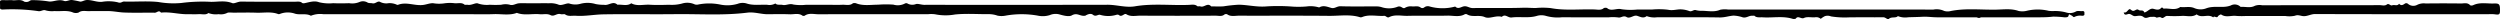
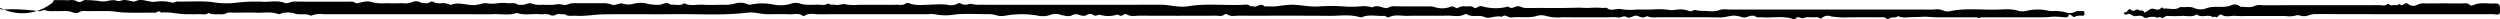
<svg xmlns="http://www.w3.org/2000/svg" width="608" height="4.649" viewBox="0 0 608 4.649">
  <g id="Group_166" data-name="Group 166" transform="translate(734.999 310.568) rotate(180)">
-     <path id="Path_6989" data-name="Path 6989" d="M760.929,308.689c.011-.309-.18-.437-.637-.439a44.782,44.782,0,0,1-8.647-.386c-.7-.141-1.219.454-1.854.164a5.96,5.96,0,0,0-2.132-.147c-1.5-.13-3.066.27-4.508-.364a2,2,0,0,0-1.328,0c-.777.6-1.723.314-2.586.342-1.477.047-2.959,0-4.44.017-1.377.017-2.693-.3-4.032-.354-2.489-.1-4.994-.011-7.491-.045-.5-.007-.986.723-1.485.019-2.191.245-4.266-.409-6.43-.384-.925.011-1.857-.042-2.774.015-.778.048-1.672-.28-2.326.273a5.135,5.135,0,0,0-2.49-.277,3.483,3.483,0,0,0-2.062.292c-.291.194-1.048.073-1.594.075-1.851.006-3.7.053-5.55-.012-1.779-.063-3.633.329-5.331-.354a.984.984,0,0,0-.479.1,5.366,5.366,0,0,1-3.573.016c-1.208-.367-2.7.156-3.856-.506a5.977,5.977,0,0,1-3.1.373c-1.943.018-3.886.005-5.829.005H646.973c-2.036,0-4.077-.061-6.105.018-1.877.074-3.827-.378-5.63.312-1.78-.7-3.721-.157-5.569-.333-.875-.083-1.789.213-2.642-.227s-1.525.541-2.46.245c-.3-.1-.887.077-1.06-.052-.769-.571-1.72-.276-2.586-.337-2.268-.161-4.481.3-6.709.339-5.826.1-11.659-.02-17.485.05-5.847.07-11.719-.365-17.534.366-1.745.22-3.337-.4-5.045-.385-1.758.017-3.52.055-5.271-.016-1.038-.042-2.218.361-3.119-.346a.763.763,0,0,0-.525,0c-1,.735-2.27.347-3.393.352-8.881.034-17.764.019-26.647.019a7.048,7.048,0,0,1-1.654-.02,12.842,12.842,0,0,0-4.843-.056c-2.712.283-5.535.061-8.31.085a6.2,6.2,0,0,1-2.013-.354,4.878,4.878,0,0,0-1.917-.022,22.326,22.326,0,0,1-7.882.021,5.74,5.74,0,0,0-2.939.121,3.607,3.607,0,0,1-2.34.174c-1.049-.3-2.351-.63-3.038-.233-1.237.715-2-.2-2.965-.1-.09.01-.219-.026-.272.005-.572.341-1.351.667-1.885.241-.718-.572-1.219.136-1.775-.024a6.888,6.888,0,0,0-3.9,0c-.664.2-.664-.228-1.061-.234-.6-.009-.949.657-1.406.375-1.073-.665-2.284-.33-3.409-.338-6.1-.04-12.21-.028-18.315-.006-.685,0-1.485-.236-2.06.251a.733.733,0,0,1-.733.083c-.838-.623-1.9-.33-2.854-.333-7.309-.025-14.62.035-21.927-.04-2.511-.026-5.1.43-7.548-.344a.917.917,0,0,0-.508.059c-1.718.7-3.583.152-5.368.289-.363.028-.713-.558-1.135-.339-1.427.742-3.016.3-4.51.336-3.234.083-6.477-.026-9.712.05-1.4.033-2.929-.423-4.223.346a.759.759,0,0,1-.522-.018c-1.227-.808-2.922-.062-4.329-.681-1.185-.52-2.721.494-4.144.06-.877.805-1.489-.269-2.394-.153-2.014.256-4.134-.221-6.162.393a3.922,3.922,0,0,1-2.17-.008,10.457,10.457,0,0,0-3.966-.33c-3.792-.034-7.587-.012-11.38-.012a10.536,10.536,0,0,1-2.2-.032c-.76-.175-1.263.583-2.1.083-.6-.358-1.3.166-1.943.322a1.209,1.209,0,0,1-.549,0c-.782-.22-1.528-.742-2.373-.082a5.242,5.242,0,0,0-2.492-.288c-5.089-.006-10.18.047-15.266-.039-1.228-.021-2.224.368-3.375.447a7.958,7.958,0,0,1-2.264-.435c-.934-.168-1.455.455-2.277.4-.183-.011-.477.048-.537-.011-.526-.521-1.307-.325-2.008-.372-2.419-.162-4.912.389-7.273-.364a1.27,1.27,0,0,0-.768.044c-.531.838-1.315-.162-1.976.155-.788.378-1.773.1-2.665.17a1.694,1.694,0,0,1-1.434-.375,4.922,4.922,0,0,1-.994.654,2.2,2.2,0,0,1-1.506-.062,21.4,21.4,0,0,0-4.4-.232c-2.775.042-5.551,0-8.327.022-.58,0-1-.7-1.379-.353-.6.548-1.68.08-2.143.642a4.707,4.707,0,0,0-2.5-.286c-1.161.047-2.331.048-3.493.121-1.109.07-2.351-.13-3.542-.131q-10.964,0-21.928,0c-1.2,0-2.409-.039-3.607.013a20.691,20.691,0,0,0-2.656.152,22.049,22.049,0,0,1-2.714-.164c-.543,0-1.011-.075-1.106.527-.067.421-.45-.014-.692-.089-.286-.089-.427-.546-.756-.322a3.057,3.057,0,0,1-1.8.254c-.747.024-.554.385-.577.669-.022.269.052.52.572.47s1.1.16,1.579-.14a2.96,2.96,0,0,1,2.318-.183,10.165,10.165,0,0,0,3.139.329,7.714,7.714,0,0,1,1.074.06,11.48,11.48,0,0,0,5.43-.016,4.445,4.445,0,0,1,1.9-.017c1.743.618,3.573.363,5.341.323,3.718-.083,7.477.4,11.158-.338a2.955,2.955,0,0,1,1.61.027,4.283,4.283,0,0,0,2.6.326q24.981.024,49.962.011a5.789,5.789,0,0,0,1.9-.059c1.387-.607,2.859-.292,4.254-.252a5.585,5.585,0,0,1,1.63.156c.581.2.985-.448,1.617-.221a6.449,6.449,0,0,0,1.988.413c1.063.047,2.006-.351,3.178-.092a19.072,19.072,0,0,0,3.859.057h3.609a16.015,16.015,0,0,1,3.848.065c1.212.332,2.531-.623,3.536.3a1.154,1.154,0,0,0,.776-.013c.637-.589,1.537-.363,2.3-.337,3.531.117,7.089-.326,10.609.329a18.45,18.45,0,0,0,3.595.027c1.05-.021,2.078.1,3.153.06,4.061-.134,8.139-.023,12.208-.078.869-.011,1.416.6,2.265.4.684-.168,1.32-.717,2.02-.029a11.754,11.754,0,0,1,6.233.019,1.41,1.41,0,0,0,1.253-.195.737.737,0,0,1,.932-.056c.606.466,1.374.205,2.066.264a2.72,2.72,0,0,0,1.74-.353c.583-.351.905.677,1.9.227a5.789,5.789,0,0,1,3.861-.026,4.4,4.4,0,0,0,1.295.151c2.867.011,5.74-.053,8.6.039.905.03,1.42-.639,2.265-.4.981.271,1.912.709,2.946.107a7.1,7.1,0,0,0,3.028.245,22.385,22.385,0,0,1,3.439-.038,44.861,44.861,0,0,0,6.647.027c2.211-.132,4.271.4,6.435.434a35.2,35.2,0,0,0,3.66-.388c1-.084,2.032-.017,3.049-.017.865.993,1.719-.332,2.6-.01.218.08.667-.033.776.064.569.511,1.354.339,2.038.312,4.362-.172,8.755.389,13.1-.346,2.242-.38,4.436.377,6.7.373q20.956-.043,41.912-.014c.833,0,1.668.022,2.5-.006.766-.027,1.669.338,2.151.195a2.431,2.431,0,0,1,2.168.181.733.733,0,0,0,.506-.039,3.75,3.75,0,0,1,2.846-.283,25.993,25.993,0,0,0,3.718-.017c1.775-.007,3.627-.336,5.33.336a1.243,1.243,0,0,0,.8,0c.723-.639,1.708-.31,2.571-.354,1.013-.052,2.034-.012,3.052-.012h3.054c.925,0,1.85,0,2.776,0a11.489,11.489,0,0,1,3.006.07c1.024.32,1.743-.287,2.648-.089.57.124,1.3-.124,1.732.351a2.855,2.855,0,0,1,1.962-.325c1.686.091,3.4-.236,5.075.329a3.368,3.368,0,0,0,2.113-.087,8.727,8.727,0,0,1,4.266-.185,13.584,13.584,0,0,0,5.429-.008,1.467,1.467,0,0,1,.962.133,4.346,4.346,0,0,0,2.885.123,9.64,9.64,0,0,1,3.151-.3c1.57-.045,3.155-.086,4.715.009,1.5.092,3.114-.427,4.491.357.979-.753,2.241-.248,3.365-.354,1.07,1,2.1-.231,3.166-.03a11.137,11.137,0,0,1,2.113.185,6.784,6.784,0,0,0,3.688.074,4.624,4.624,0,0,1,2.714.055c.665.211,1.893-.644,2.714-.239a5.276,5.276,0,0,0,2.33.3c.828.042,1.665.01,2.5.01h2.5c.74,0,1.487.042,2.219-.011.771-.057,1.475-.634,2.25-.342a4.325,4.325,0,0,0,2.06-.011,23.851,23.851,0,0,1,2.773,0,6.752,6.752,0,0,1,2.884.311c.535.26,1.539-.487,2.487-.327.26.044.681-.05.792.045.652.567,1.531.292,2.309.329a9.615,9.615,0,0,0,2.748-.035,8.723,8.723,0,0,1,2.62.058c.906-.007,1.637-.36,2.535-.445,2.009-.189,3.958.814,5.938.056a.44.44,0,0,1,.271,0,4.236,4.236,0,0,0,2,.395,3.3,3.3,0,0,1,2.057.277c.642.405,1.132-.5,1.93-.311.4.1.86-.036,1.256.236a2.165,2.165,0,0,0,1.785.118,4.627,4.627,0,0,1,2.6-.329c1.292-.045,2.594-.058,3.883,0a10.4,10.4,0,0,1,3.461.239c1.177.45,2.4-.028,3.577-.246a.826.826,0,0,1,.5.055c.463.465,1.15.311,1.761.312,4.349.009,8.7-.029,13.046.033.879.012,1.691-.579,2.231-.364,1.677.673,3.409.295,5.081.3a39.93,39.93,0,0,0,7.29-.276,20.9,20.9,0,0,1,5.589.239c2.713.283,5.539.026,8.308.111.547.017.715-.489,1.582-.176a9.955,9.955,0,0,0,3.784.109c1.322-.116,2.381.462,3.662.438.7-.014,1.156-.435,1.7-.379a20.3,20.3,0,0,0,2,.389c.707.018,1.323-.432,1.871-.228,1.386.516,2.673-.319,3.8-.12a26.537,26.537,0,0,0,3.961.312.991.991,0,0,0,.686-.245,1.485,1.485,0,0,1,1.266-.115c.948.693,2.12.172,2.953.354.834,0,1.484-.021,2.129.006.575.023.844-.1.809-.517A11.73,11.73,0,0,1,760.929,308.689Z" transform="translate(-25.937)" />
+     <path id="Path_6989" data-name="Path 6989" d="M760.929,308.689c.011-.309-.18-.437-.637-.439a44.782,44.782,0,0,1-8.647-.386c-.7-.141-1.219.454-1.854.164a5.96,5.96,0,0,0-2.132-.147c-1.5-.13-3.066.27-4.508-.364a2,2,0,0,0-1.328,0c-.777.6-1.723.314-2.586.342-1.477.047-2.959,0-4.44.017-1.377.017-2.693-.3-4.032-.354-2.489-.1-4.994-.011-7.491-.045-.5-.007-.986.723-1.485.019-2.191.245-4.266-.409-6.43-.384-.925.011-1.857-.042-2.774.015-.778.048-1.672-.28-2.326.273a5.135,5.135,0,0,0-2.49-.277,3.483,3.483,0,0,0-2.062.292c-.291.194-1.048.073-1.594.075-1.851.006-3.7.053-5.55-.012-1.779-.063-3.633.329-5.331-.354a.984.984,0,0,0-.479.1,5.366,5.366,0,0,1-3.573.016c-1.208-.367-2.7.156-3.856-.506a5.977,5.977,0,0,1-3.1.373c-1.943.018-3.886.005-5.829.005H646.973c-2.036,0-4.077-.061-6.105.018-1.877.074-3.827-.378-5.63.312-1.78-.7-3.721-.157-5.569-.333-.875-.083-1.789.213-2.642-.227s-1.525.541-2.46.245c-.3-.1-.887.077-1.06-.052-.769-.571-1.72-.276-2.586-.337-2.268-.161-4.481.3-6.709.339-5.826.1-11.659-.02-17.485.05-5.847.07-11.719-.365-17.534.366-1.745.22-3.337-.4-5.045-.385-1.758.017-3.52.055-5.271-.016-1.038-.042-2.218.361-3.119-.346a.763.763,0,0,0-.525,0c-1,.735-2.27.347-3.393.352-8.881.034-17.764.019-26.647.019a7.048,7.048,0,0,1-1.654-.02,12.842,12.842,0,0,0-4.843-.056c-2.712.283-5.535.061-8.31.085a6.2,6.2,0,0,1-2.013-.354,4.878,4.878,0,0,0-1.917-.022,22.326,22.326,0,0,1-7.882.021,5.74,5.74,0,0,0-2.939.121,3.607,3.607,0,0,1-2.34.174c-1.049-.3-2.351-.63-3.038-.233-1.237.715-2-.2-2.965-.1-.09.01-.219-.026-.272.005-.572.341-1.351.667-1.885.241-.718-.572-1.219.136-1.775-.024a6.888,6.888,0,0,0-3.9,0c-.664.2-.664-.228-1.061-.234-.6-.009-.949.657-1.406.375-1.073-.665-2.284-.33-3.409-.338-6.1-.04-12.21-.028-18.315-.006-.685,0-1.485-.236-2.06.251a.733.733,0,0,1-.733.083c-.838-.623-1.9-.33-2.854-.333-7.309-.025-14.62.035-21.927-.04-2.511-.026-5.1.43-7.548-.344a.917.917,0,0,0-.508.059c-1.718.7-3.583.152-5.368.289-.363.028-.713-.558-1.135-.339-1.427.742-3.016.3-4.51.336-3.234.083-6.477-.026-9.712.05-1.4.033-2.929-.423-4.223.346a.759.759,0,0,1-.522-.018c-1.227-.808-2.922-.062-4.329-.681-1.185-.52-2.721.494-4.144.06-.877.805-1.489-.269-2.394-.153-2.014.256-4.134-.221-6.162.393a3.922,3.922,0,0,1-2.17-.008,10.457,10.457,0,0,0-3.966-.33c-3.792-.034-7.587-.012-11.38-.012a10.536,10.536,0,0,1-2.2-.032c-.76-.175-1.263.583-2.1.083-.6-.358-1.3.166-1.943.322a1.209,1.209,0,0,1-.549,0c-.782-.22-1.528-.742-2.373-.082a5.242,5.242,0,0,0-2.492-.288c-5.089-.006-10.18.047-15.266-.039-1.228-.021-2.224.368-3.375.447a7.958,7.958,0,0,1-2.264-.435c-.934-.168-1.455.455-2.277.4-.183-.011-.477.048-.537-.011-.526-.521-1.307-.325-2.008-.372-2.419-.162-4.912.389-7.273-.364a1.27,1.27,0,0,0-.768.044c-.531.838-1.315-.162-1.976.155-.788.378-1.773.1-2.665.17a1.694,1.694,0,0,1-1.434-.375,4.922,4.922,0,0,1-.994.654,2.2,2.2,0,0,1-1.506-.062,21.4,21.4,0,0,0-4.4-.232c-2.775.042-5.551,0-8.327.022-.58,0-1-.7-1.379-.353-.6.548-1.68.08-2.143.642a4.707,4.707,0,0,0-2.5-.286c-1.161.047-2.331.048-3.493.121-1.109.07-2.351-.13-3.542-.131q-10.964,0-21.928,0c-1.2,0-2.409-.039-3.607.013a20.691,20.691,0,0,0-2.656.152,22.049,22.049,0,0,1-2.714-.164c-.543,0-1.011-.075-1.106.527-.067.421-.45-.014-.692-.089-.286-.089-.427-.546-.756-.322a3.057,3.057,0,0,1-1.8.254c-.747.024-.554.385-.577.669-.022.269.052.52.572.47s1.1.16,1.579-.14a2.96,2.96,0,0,1,2.318-.183,10.165,10.165,0,0,0,3.139.329,7.714,7.714,0,0,1,1.074.06,11.48,11.48,0,0,0,5.43-.016,4.445,4.445,0,0,1,1.9-.017c1.743.618,3.573.363,5.341.323,3.718-.083,7.477.4,11.158-.338a2.955,2.955,0,0,1,1.61.027,4.283,4.283,0,0,0,2.6.326q24.981.024,49.962.011a5.789,5.789,0,0,0,1.9-.059c1.387-.607,2.859-.292,4.254-.252a5.585,5.585,0,0,1,1.63.156c.581.2.985-.448,1.617-.221a6.449,6.449,0,0,0,1.988.413c1.063.047,2.006-.351,3.178-.092a19.072,19.072,0,0,0,3.859.057h3.609a16.015,16.015,0,0,1,3.848.065c1.212.332,2.531-.623,3.536.3a1.154,1.154,0,0,0,.776-.013a18.45,18.45,0,0,0,3.595.027c1.05-.021,2.078.1,3.153.06,4.061-.134,8.139-.023,12.208-.078.869-.011,1.416.6,2.265.4.684-.168,1.32-.717,2.02-.029a11.754,11.754,0,0,1,6.233.019,1.41,1.41,0,0,0,1.253-.195.737.737,0,0,1,.932-.056c.606.466,1.374.205,2.066.264a2.72,2.72,0,0,0,1.74-.353c.583-.351.905.677,1.9.227a5.789,5.789,0,0,1,3.861-.026,4.4,4.4,0,0,0,1.295.151c2.867.011,5.74-.053,8.6.039.905.03,1.42-.639,2.265-.4.981.271,1.912.709,2.946.107a7.1,7.1,0,0,0,3.028.245,22.385,22.385,0,0,1,3.439-.038,44.861,44.861,0,0,0,6.647.027c2.211-.132,4.271.4,6.435.434a35.2,35.2,0,0,0,3.66-.388c1-.084,2.032-.017,3.049-.017.865.993,1.719-.332,2.6-.01.218.08.667-.033.776.064.569.511,1.354.339,2.038.312,4.362-.172,8.755.389,13.1-.346,2.242-.38,4.436.377,6.7.373q20.956-.043,41.912-.014c.833,0,1.668.022,2.5-.006.766-.027,1.669.338,2.151.195a2.431,2.431,0,0,1,2.168.181.733.733,0,0,0,.506-.039,3.75,3.75,0,0,1,2.846-.283,25.993,25.993,0,0,0,3.718-.017c1.775-.007,3.627-.336,5.33.336a1.243,1.243,0,0,0,.8,0c.723-.639,1.708-.31,2.571-.354,1.013-.052,2.034-.012,3.052-.012h3.054c.925,0,1.85,0,2.776,0a11.489,11.489,0,0,1,3.006.07c1.024.32,1.743-.287,2.648-.089.57.124,1.3-.124,1.732.351a2.855,2.855,0,0,1,1.962-.325c1.686.091,3.4-.236,5.075.329a3.368,3.368,0,0,0,2.113-.087,8.727,8.727,0,0,1,4.266-.185,13.584,13.584,0,0,0,5.429-.008,1.467,1.467,0,0,1,.962.133,4.346,4.346,0,0,0,2.885.123,9.64,9.64,0,0,1,3.151-.3c1.57-.045,3.155-.086,4.715.009,1.5.092,3.114-.427,4.491.357.979-.753,2.241-.248,3.365-.354,1.07,1,2.1-.231,3.166-.03a11.137,11.137,0,0,1,2.113.185,6.784,6.784,0,0,0,3.688.074,4.624,4.624,0,0,1,2.714.055c.665.211,1.893-.644,2.714-.239a5.276,5.276,0,0,0,2.33.3c.828.042,1.665.01,2.5.01h2.5c.74,0,1.487.042,2.219-.011.771-.057,1.475-.634,2.25-.342a4.325,4.325,0,0,0,2.06-.011,23.851,23.851,0,0,1,2.773,0,6.752,6.752,0,0,1,2.884.311c.535.26,1.539-.487,2.487-.327.26.044.681-.05.792.045.652.567,1.531.292,2.309.329a9.615,9.615,0,0,0,2.748-.035,8.723,8.723,0,0,1,2.62.058c.906-.007,1.637-.36,2.535-.445,2.009-.189,3.958.814,5.938.056a.44.44,0,0,1,.271,0,4.236,4.236,0,0,0,2,.395,3.3,3.3,0,0,1,2.057.277c.642.405,1.132-.5,1.93-.311.4.1.86-.036,1.256.236a2.165,2.165,0,0,0,1.785.118,4.627,4.627,0,0,1,2.6-.329c1.292-.045,2.594-.058,3.883,0a10.4,10.4,0,0,1,3.461.239c1.177.45,2.4-.028,3.577-.246a.826.826,0,0,1,.5.055c.463.465,1.15.311,1.761.312,4.349.009,8.7-.029,13.046.033.879.012,1.691-.579,2.231-.364,1.677.673,3.409.295,5.081.3a39.93,39.93,0,0,0,7.29-.276,20.9,20.9,0,0,1,5.589.239c2.713.283,5.539.026,8.308.111.547.017.715-.489,1.582-.176a9.955,9.955,0,0,0,3.784.109c1.322-.116,2.381.462,3.662.438.7-.014,1.156-.435,1.7-.379a20.3,20.3,0,0,0,2,.389c.707.018,1.323-.432,1.871-.228,1.386.516,2.673-.319,3.8-.12a26.537,26.537,0,0,0,3.961.312.991.991,0,0,0,.686-.245,1.485,1.485,0,0,1,1.266-.115c.948.693,2.12.172,2.953.354.834,0,1.484-.021,2.129.006.575.023.844-.1.809-.517A11.73,11.73,0,0,1,760.929,308.689Z" transform="translate(-25.937)" />
    <path id="Path_6990" data-name="Path 6990" d="M217.409,307.406c-.661.144-1.01-.535-1.633-.516-.685.02-1.42.321-2.092-.222-.623-.5-1.268.1-1.887.048-.368-.03-.77.112-1.2-.155-.215-.134-.751.286-1.241-.042s-.865.451-1.412.426a32.188,32.188,0,0,0-3.579,0c-1.2.079-2.459-.405-3.6.378-1.224-1.023-2.79.2-4.027-.739-.267.549-.886-.373-1.178.32-.021.049-.608.484-.749.385-1.175-.818-2.441-.185-3.65-.342a18.555,18.555,0,0,0-2.385-.019h-9.545a6.538,6.538,0,0,0-2.367.06c-.775.316-1.4-.07-2.075-.1-.989-.044-1.826.515-2.82.512-14.053-.052-28.107-.036-42.16-.036a9.852,9.852,0,0,1-1.391-.01c-1.291-.184-1.43-.1-1.423,1.054.009,1.363.185,1.612,1.5,1.56,1.672-.066,3.38.363,5.012-.405.224-.106.63-.139.772.006.682.7,1.493.389,2.239.4q4.276.059,8.551,0a3.581,3.581,0,0,0,2.066-.334,2,2,0,0,1,2.223.229.647.647,0,0,0,.737.1c.5-.356.94-.616,1.444-.056.456-.656,1.127-.166,1.649-.375.5-.2.807.577,1.333.183s1.149-.154,1.724-.155q14.319-.021,28.638-.019a3.362,3.362,0,0,0,1.735-.137c1.117-.606,2.308-.169,3.462-.269a2.029,2.029,0,0,0,2.406.344c1.489-.567,2.962-.224,4.432-.368a5.537,5.537,0,0,0,1.471-.3,3.88,3.88,0,0,1,2.885.008c1.169.538,2.322.131,3.468.3,1.268-.917,2.678-.253,4.015-.405.193-.022.321.524.721.1.508-.541,1.159-.319,1.8-.149.813.214,1.349-.612,2.053-.85.06-.02.182-.024.191,0,.262.734.951.26,1.377.595.5.4.947-.442,1.527-.19.249.108.508.414.632.378.52-.149.723-1.034,1.449-.786C218.373,306.951,217.73,307.336,217.409,307.406Z" transform="translate(0 -0.248)" />
    <path id="Path_6991" data-name="Path 6991" d="M250.727,306.75a2.589,2.589,0,0,1-1.944-.13.629.629,0,0,0-.667-.077.37.37,0,0,0-.1.59,1.212,1.212,0,0,0,1.1.408c.386-.034.782.01,1.023-.253a1.477,1.477,0,0,0,1.08.23c.8.142.749-.066.352-.456A1.272,1.272,0,0,0,250.727,306.75Z" transform="translate(5.33 -0.268)" />
-     <path id="Path_6992" data-name="Path 6992" d="M242.738,307.162c-.63-.142-.112.568-.74.428-.045.159.1.233.3.257a3.813,3.813,0,0,1,.906.114c.412.145,1.2-.168,1.178-.39q-.076-.106-.155-.213S242.75,307.164,242.738,307.162Z" transform="translate(4.973 -0.191)" />
    <path id="Path_6993" data-name="Path 6993" d="M246.331,306.99c-.242.018-.661-.084-.688.079-.037.234.3.393.684.44a.334.334,0,0,0,.4-.2C246.714,307.141,246.707,306.962,246.331,306.99Z" transform="translate(5.048 -0.205)" />
  </g>
</svg>